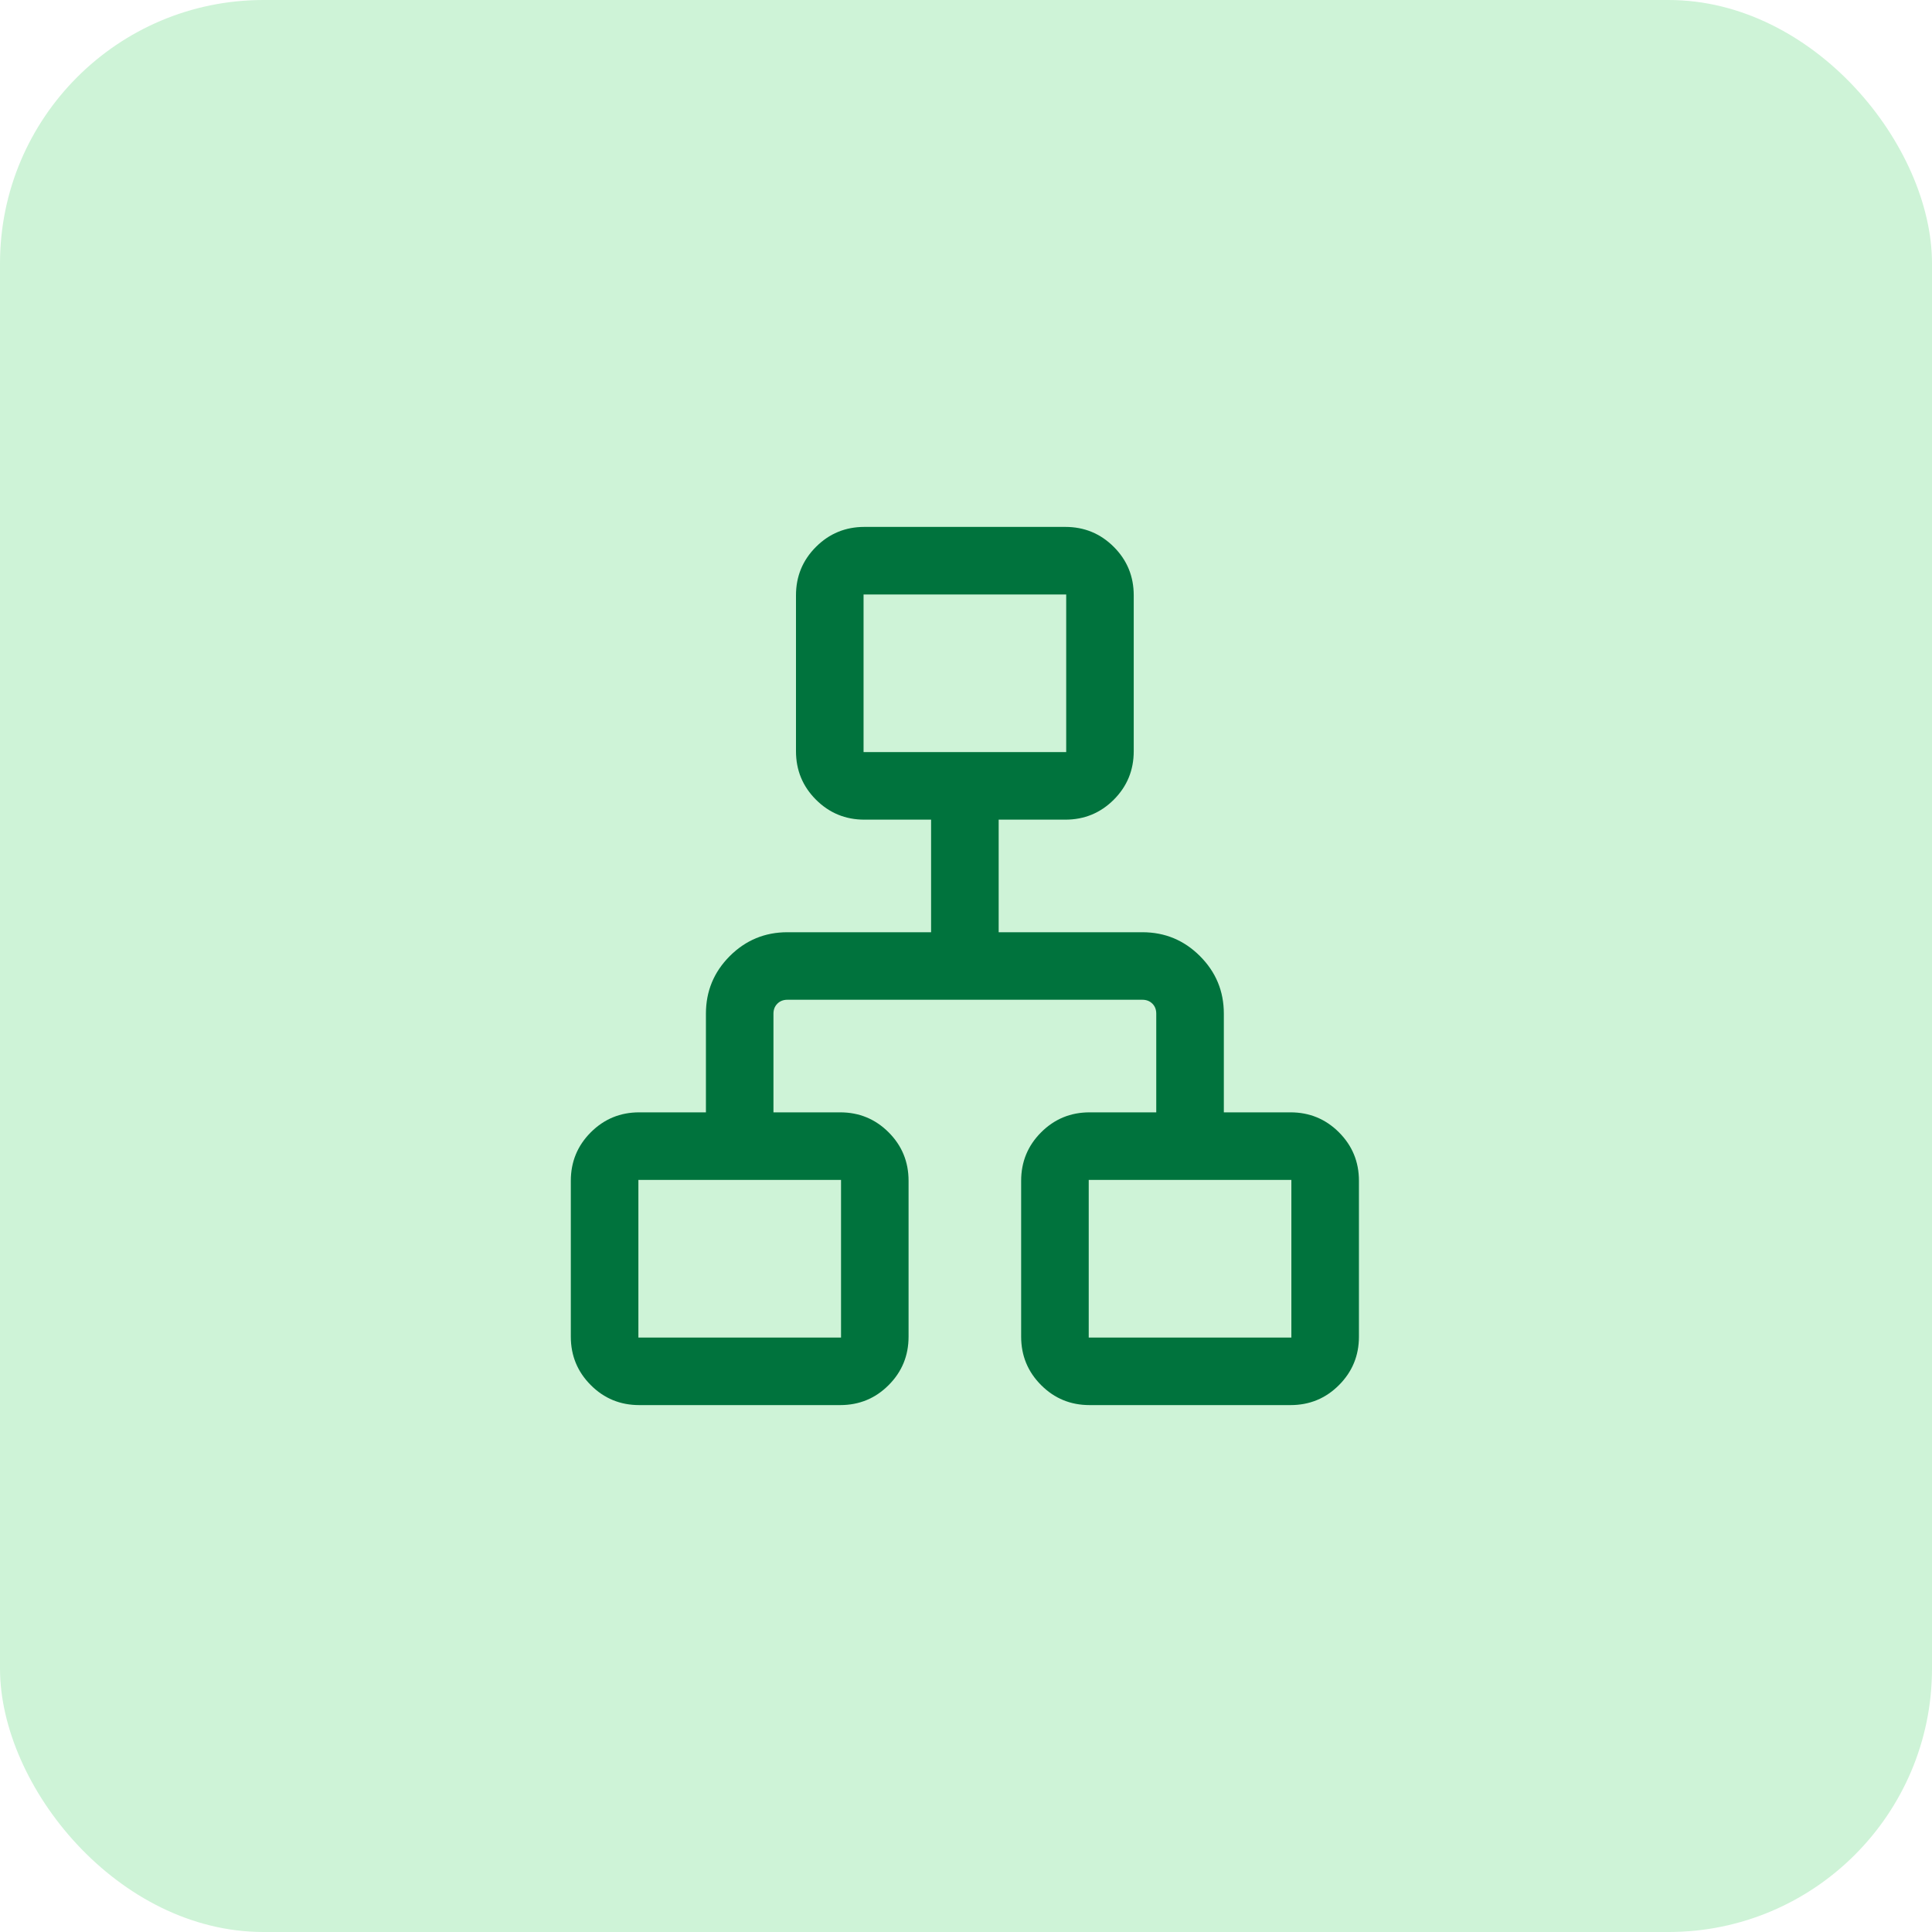
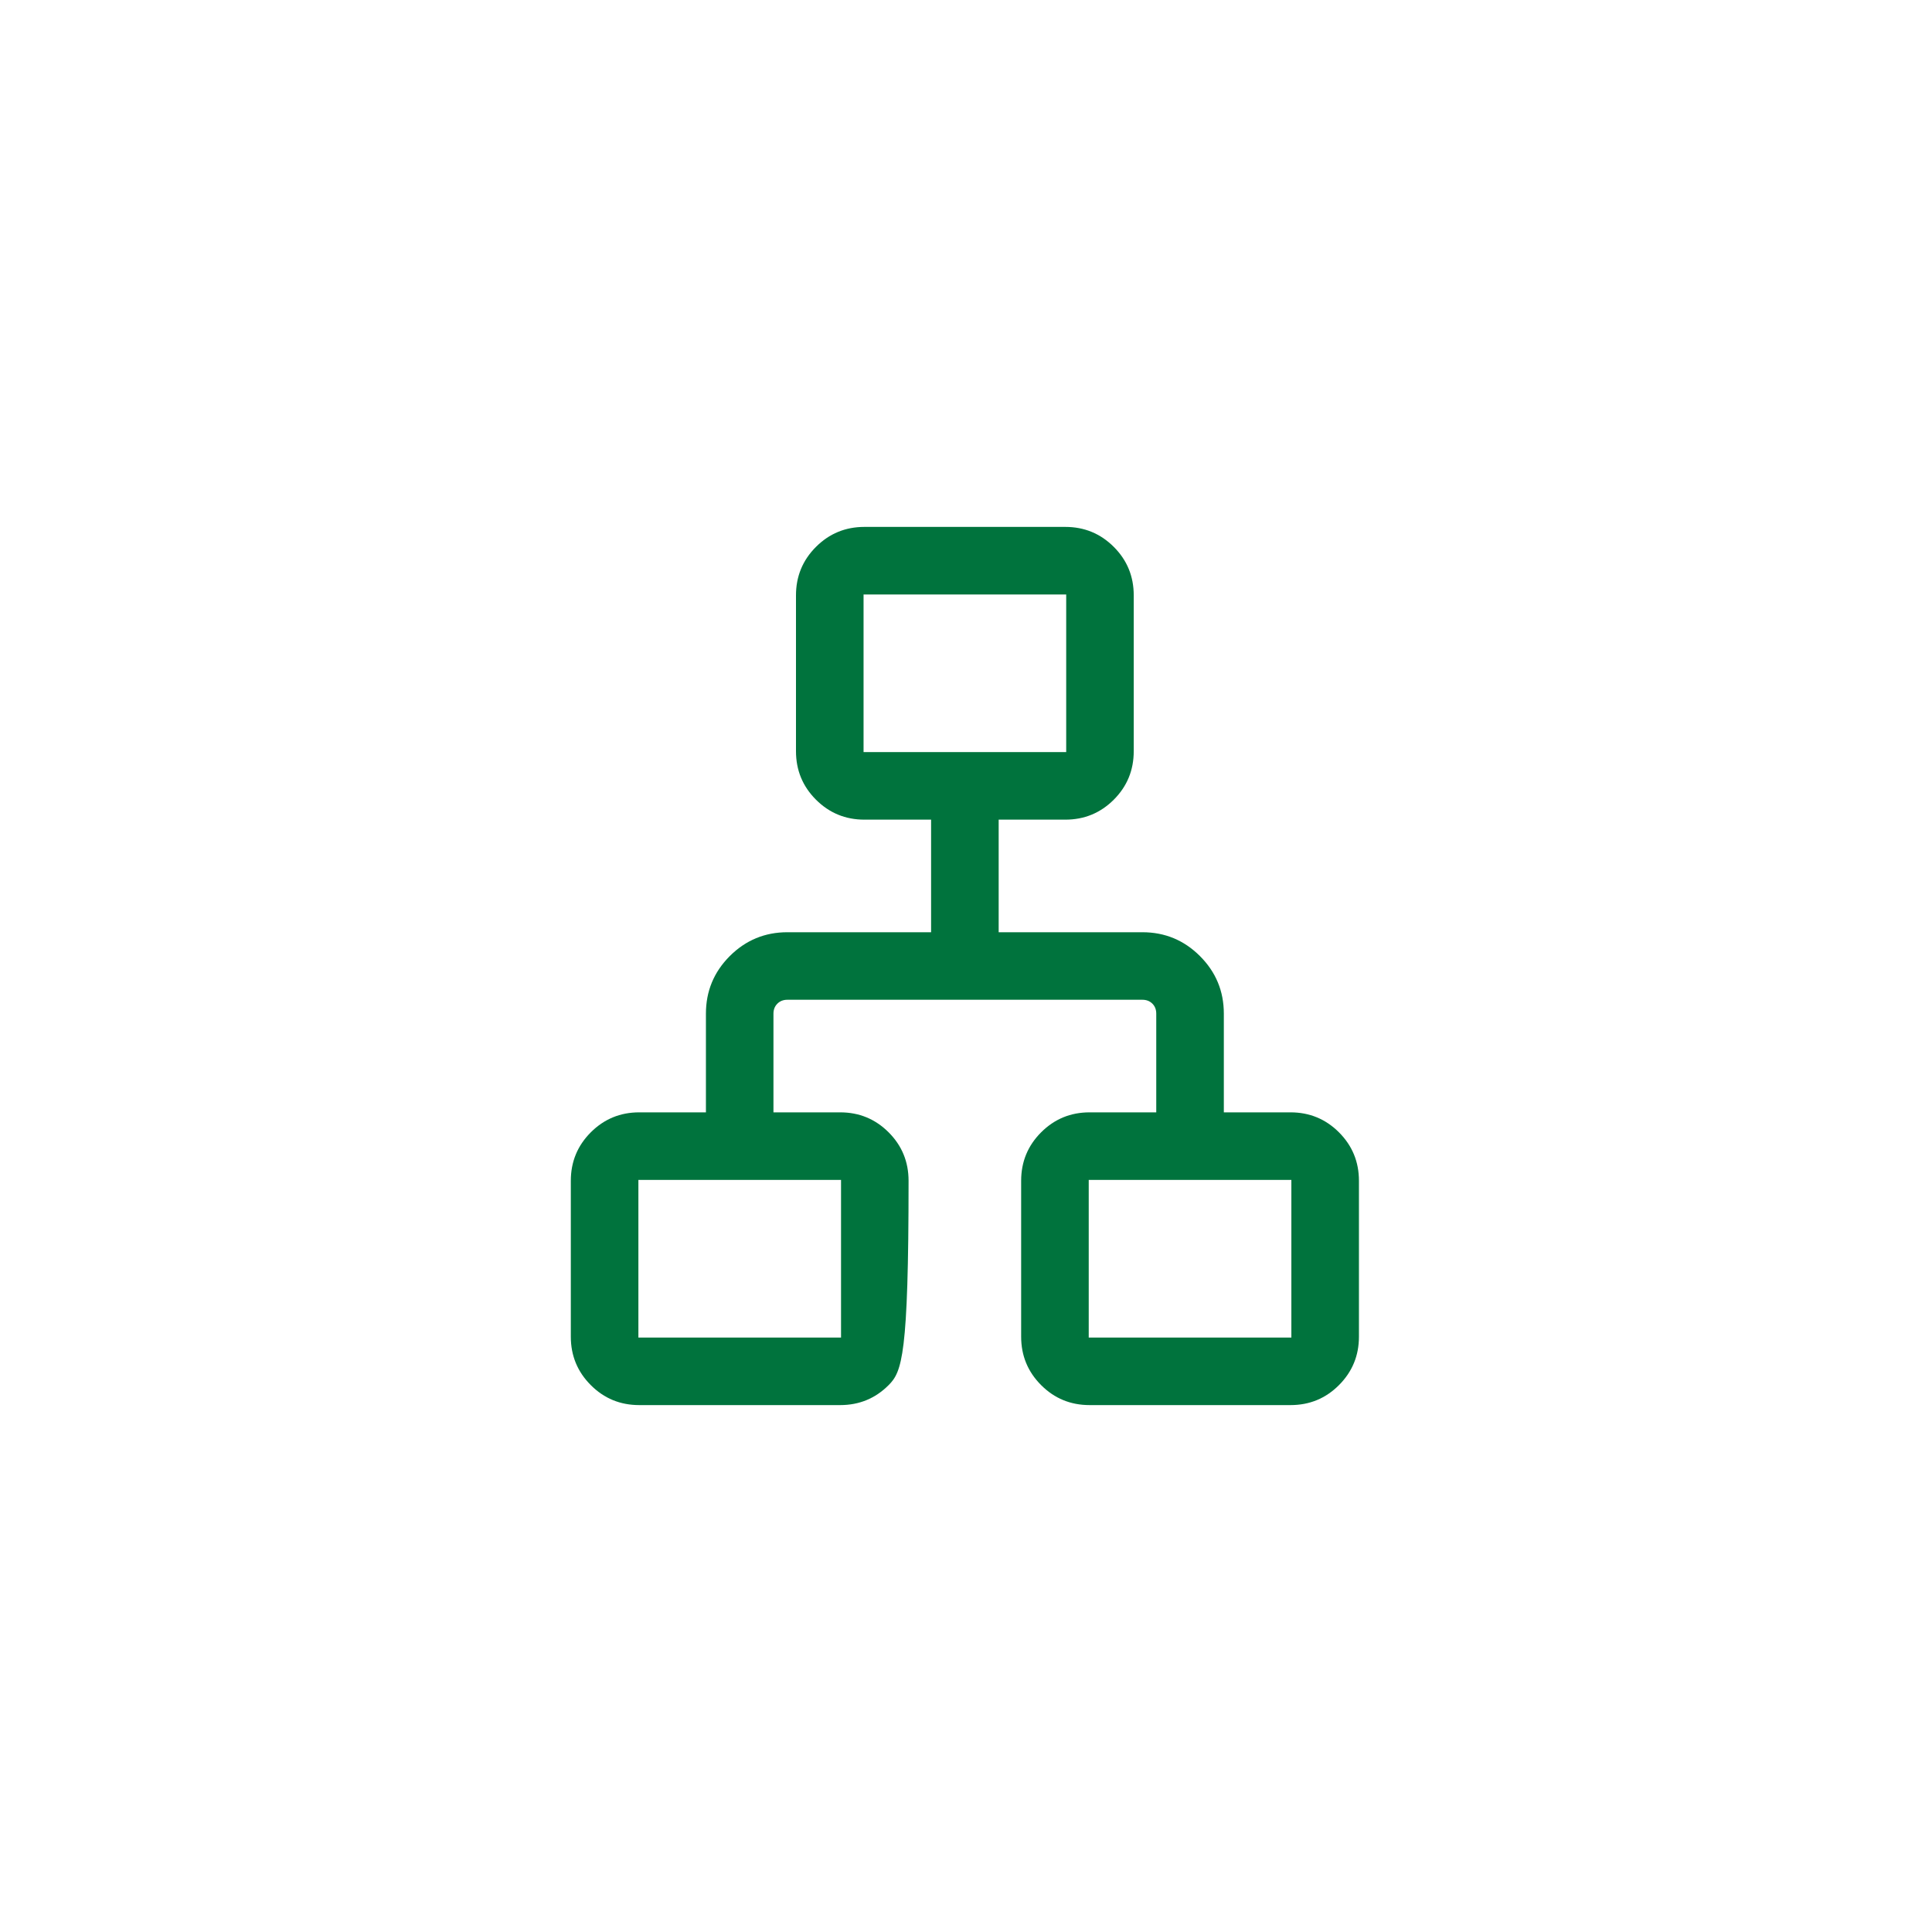
<svg xmlns="http://www.w3.org/2000/svg" width="44" height="44" viewBox="0 0 44 44" fill="none">
-   <rect width="44" height="44" rx="6" fill="#CEF3D7" />
-   <path d="M13 30.442V26.892C13 26.459 13.152 26.091 13.455 25.788C13.758 25.485 14.126 25.333 14.558 25.333H16.077V23.085C16.077 22.573 16.258 22.137 16.62 21.774C16.983 21.412 17.42 21.231 17.931 21.231H21.205V18.667H19.686C19.254 18.667 18.886 18.515 18.583 18.212C18.28 17.909 18.128 17.541 18.128 17.108V13.558C18.128 13.126 18.28 12.758 18.583 12.455C18.886 12.152 19.254 12 19.686 12H24.262C24.695 12 25.063 12.152 25.366 12.455C25.669 12.758 25.82 13.126 25.82 13.558V17.108C25.82 17.541 25.669 17.909 25.366 18.212C25.063 18.515 24.695 18.667 24.262 18.667H22.744V21.231H26.018C26.529 21.231 26.966 21.412 27.328 21.774C27.691 22.137 27.872 22.573 27.872 23.085V25.333H29.39C29.823 25.333 30.191 25.485 30.494 25.788C30.797 26.091 30.949 26.459 30.949 26.892V30.442C30.949 30.874 30.797 31.242 30.494 31.545C30.191 31.849 29.823 32 29.39 32H24.815C24.382 32 24.014 31.849 23.711 31.545C23.408 31.242 23.256 30.874 23.256 30.442V26.892C23.256 26.459 23.408 26.091 23.711 25.788C24.014 25.485 24.382 25.333 24.815 25.333H26.333V23.085C26.333 22.993 26.304 22.917 26.245 22.858C26.186 22.799 26.11 22.769 26.018 22.769H17.931C17.839 22.769 17.763 22.799 17.704 22.858C17.645 22.917 17.615 22.993 17.615 23.085V25.333H19.134C19.567 25.333 19.935 25.485 20.238 25.788C20.541 26.091 20.692 26.459 20.692 26.892V30.442C20.692 30.874 20.541 31.242 20.238 31.545C19.935 31.849 19.567 32 19.134 32H14.558C14.126 32 13.758 31.849 13.455 31.545C13.152 31.242 13 30.874 13 30.442ZM19.667 17.128H24.282V13.539H19.667V17.128ZM14.539 30.462H19.154V26.872H14.539V30.462ZM24.795 30.462H29.41V26.872H24.795V30.462Z" fill="#00733D" />
+   <path d="M13 30.442V26.892C13 26.459 13.152 26.091 13.455 25.788C13.758 25.485 14.126 25.333 14.558 25.333H16.077V23.085C16.077 22.573 16.258 22.137 16.62 21.774C16.983 21.412 17.42 21.231 17.931 21.231H21.205V18.667H19.686C19.254 18.667 18.886 18.515 18.583 18.212C18.28 17.909 18.128 17.541 18.128 17.108V13.558C18.128 13.126 18.28 12.758 18.583 12.455C18.886 12.152 19.254 12 19.686 12H24.262C24.695 12 25.063 12.152 25.366 12.455C25.669 12.758 25.82 13.126 25.82 13.558V17.108C25.82 17.541 25.669 17.909 25.366 18.212C25.063 18.515 24.695 18.667 24.262 18.667H22.744V21.231H26.018C26.529 21.231 26.966 21.412 27.328 21.774C27.691 22.137 27.872 22.573 27.872 23.085V25.333H29.39C29.823 25.333 30.191 25.485 30.494 25.788C30.797 26.091 30.949 26.459 30.949 26.892V30.442C30.949 30.874 30.797 31.242 30.494 31.545C30.191 31.849 29.823 32 29.39 32H24.815C24.382 32 24.014 31.849 23.711 31.545C23.408 31.242 23.256 30.874 23.256 30.442V26.892C23.256 26.459 23.408 26.091 23.711 25.788C24.014 25.485 24.382 25.333 24.815 25.333H26.333V23.085C26.333 22.993 26.304 22.917 26.245 22.858C26.186 22.799 26.11 22.769 26.018 22.769H17.931C17.839 22.769 17.763 22.799 17.704 22.858C17.645 22.917 17.615 22.993 17.615 23.085V25.333H19.134C19.567 25.333 19.935 25.485 20.238 25.788C20.541 26.091 20.692 26.459 20.692 26.892C20.692 30.874 20.541 31.242 20.238 31.545C19.935 31.849 19.567 32 19.134 32H14.558C14.126 32 13.758 31.849 13.455 31.545C13.152 31.242 13 30.874 13 30.442ZM19.667 17.128H24.282V13.539H19.667V17.128ZM14.539 30.462H19.154V26.872H14.539V30.462ZM24.795 30.462H29.41V26.872H24.795V30.462Z" fill="#00733D" />
</svg>